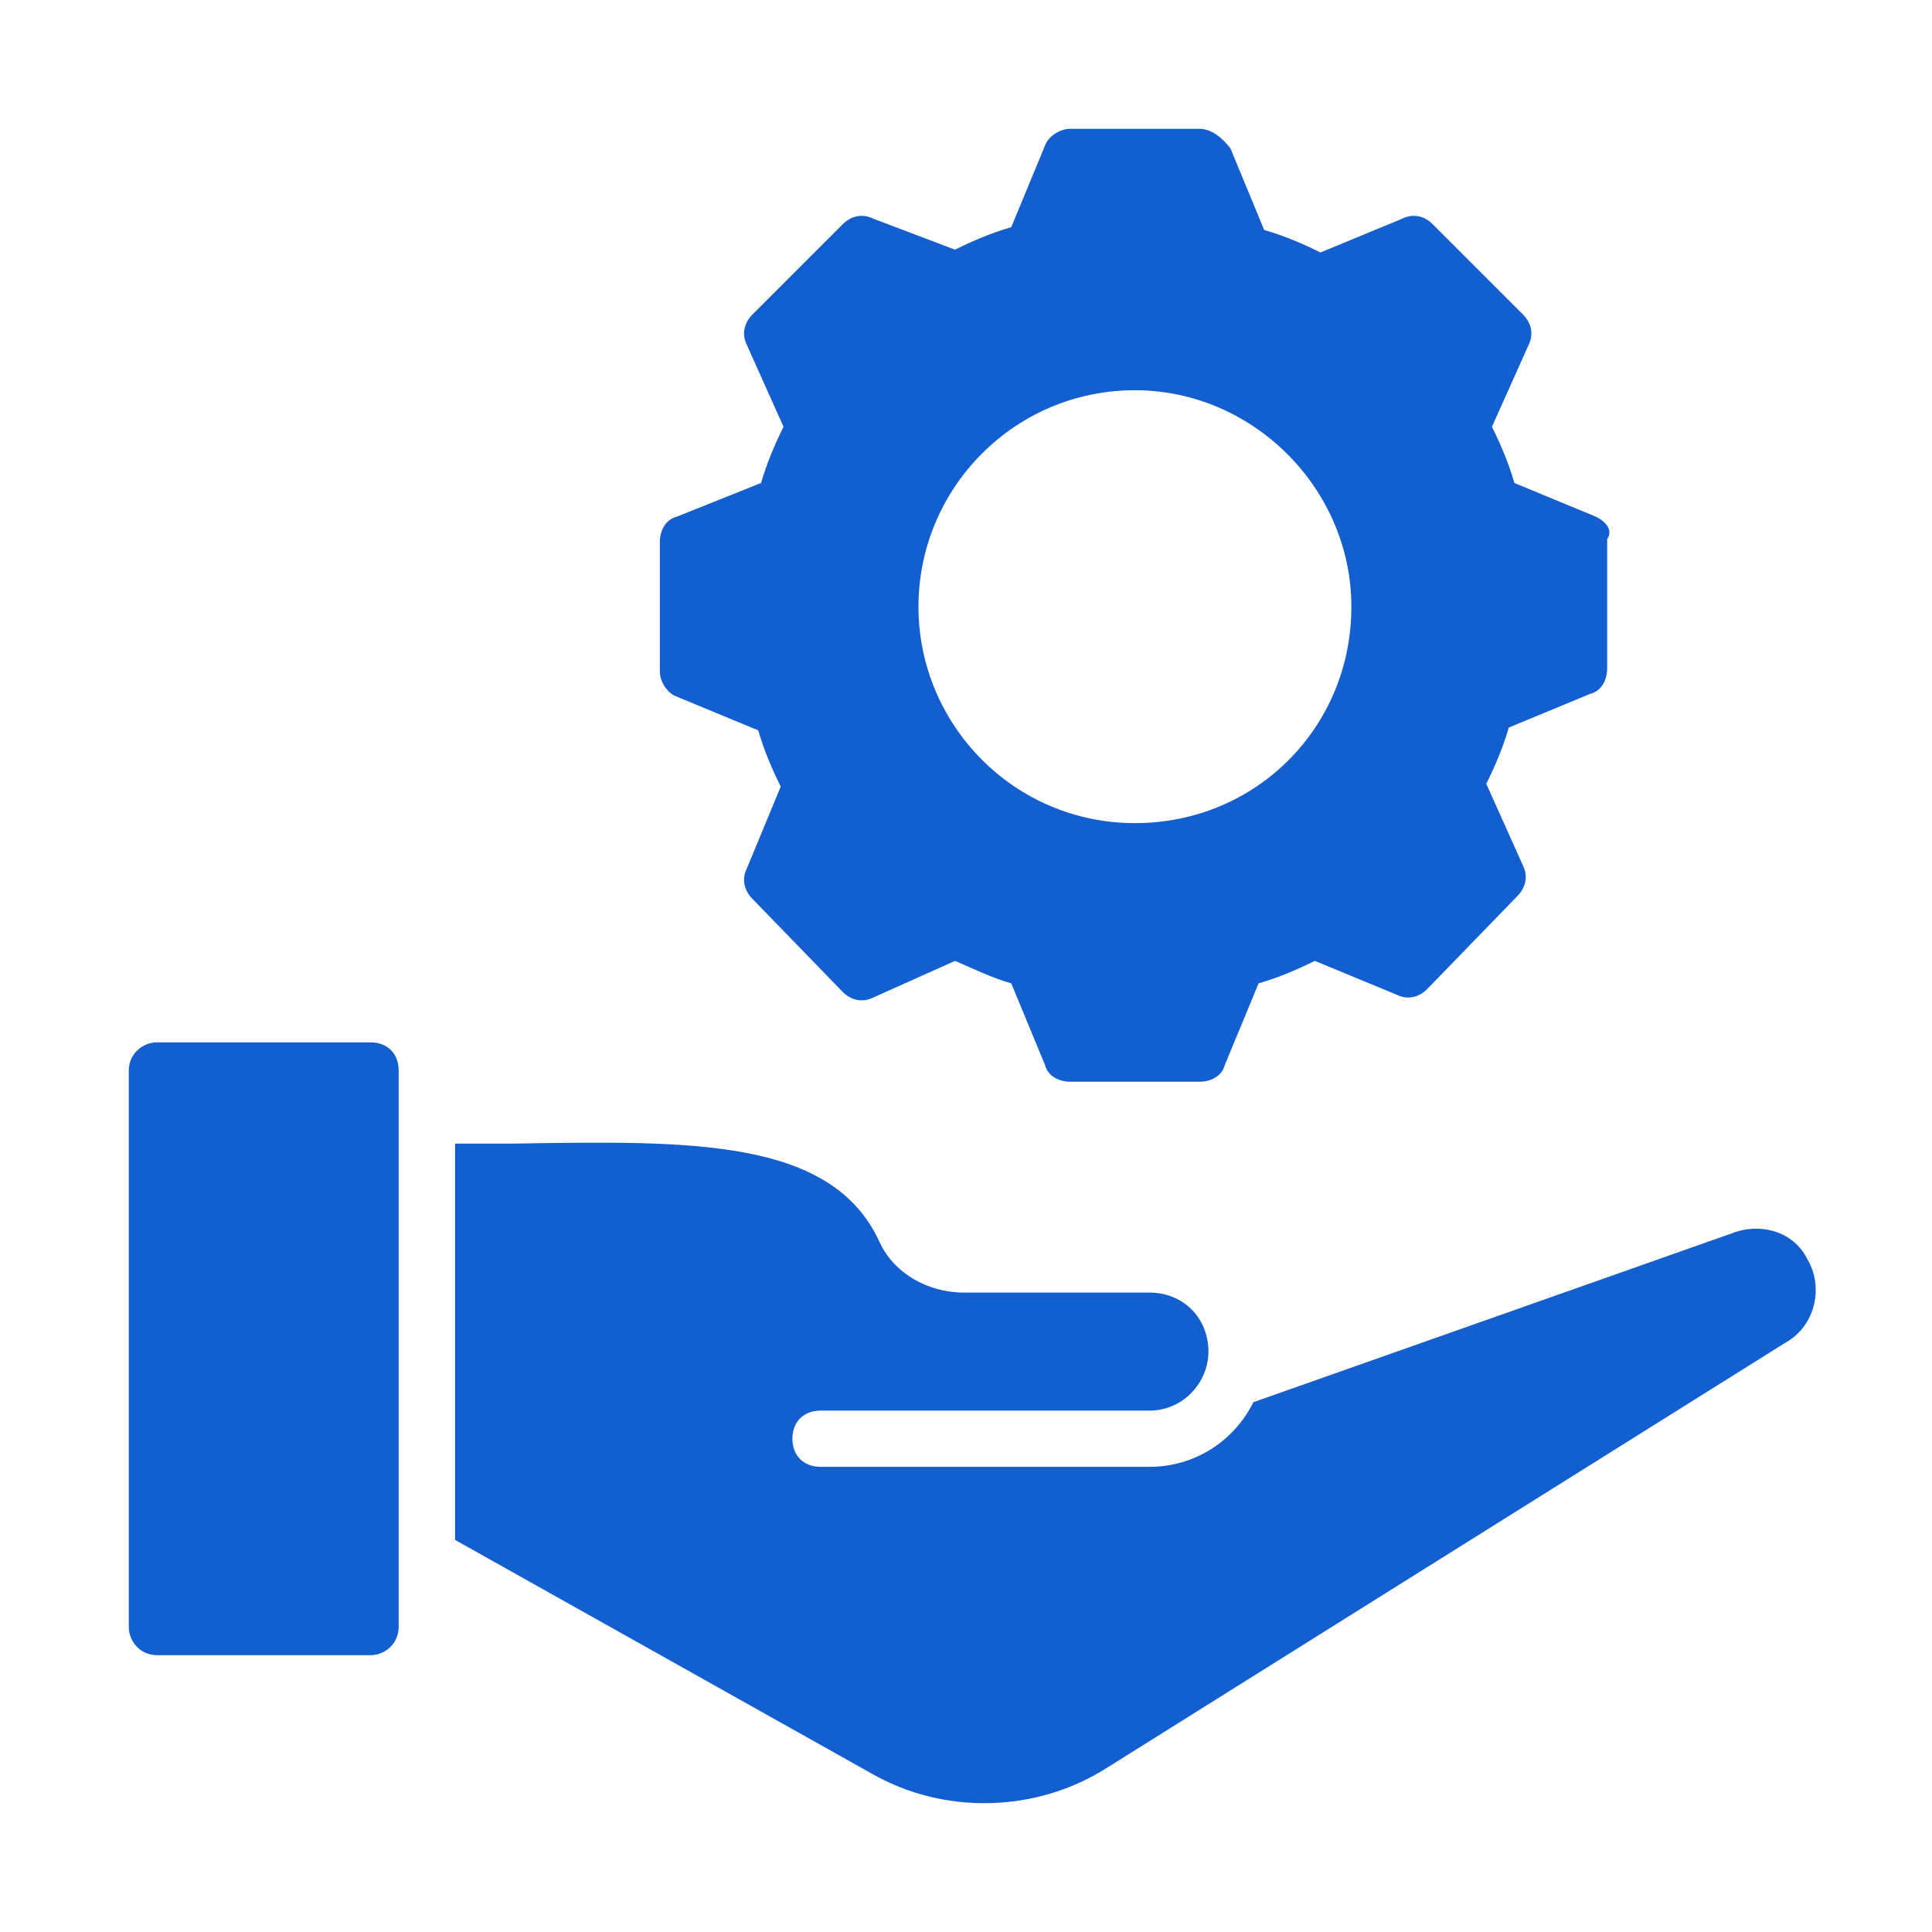
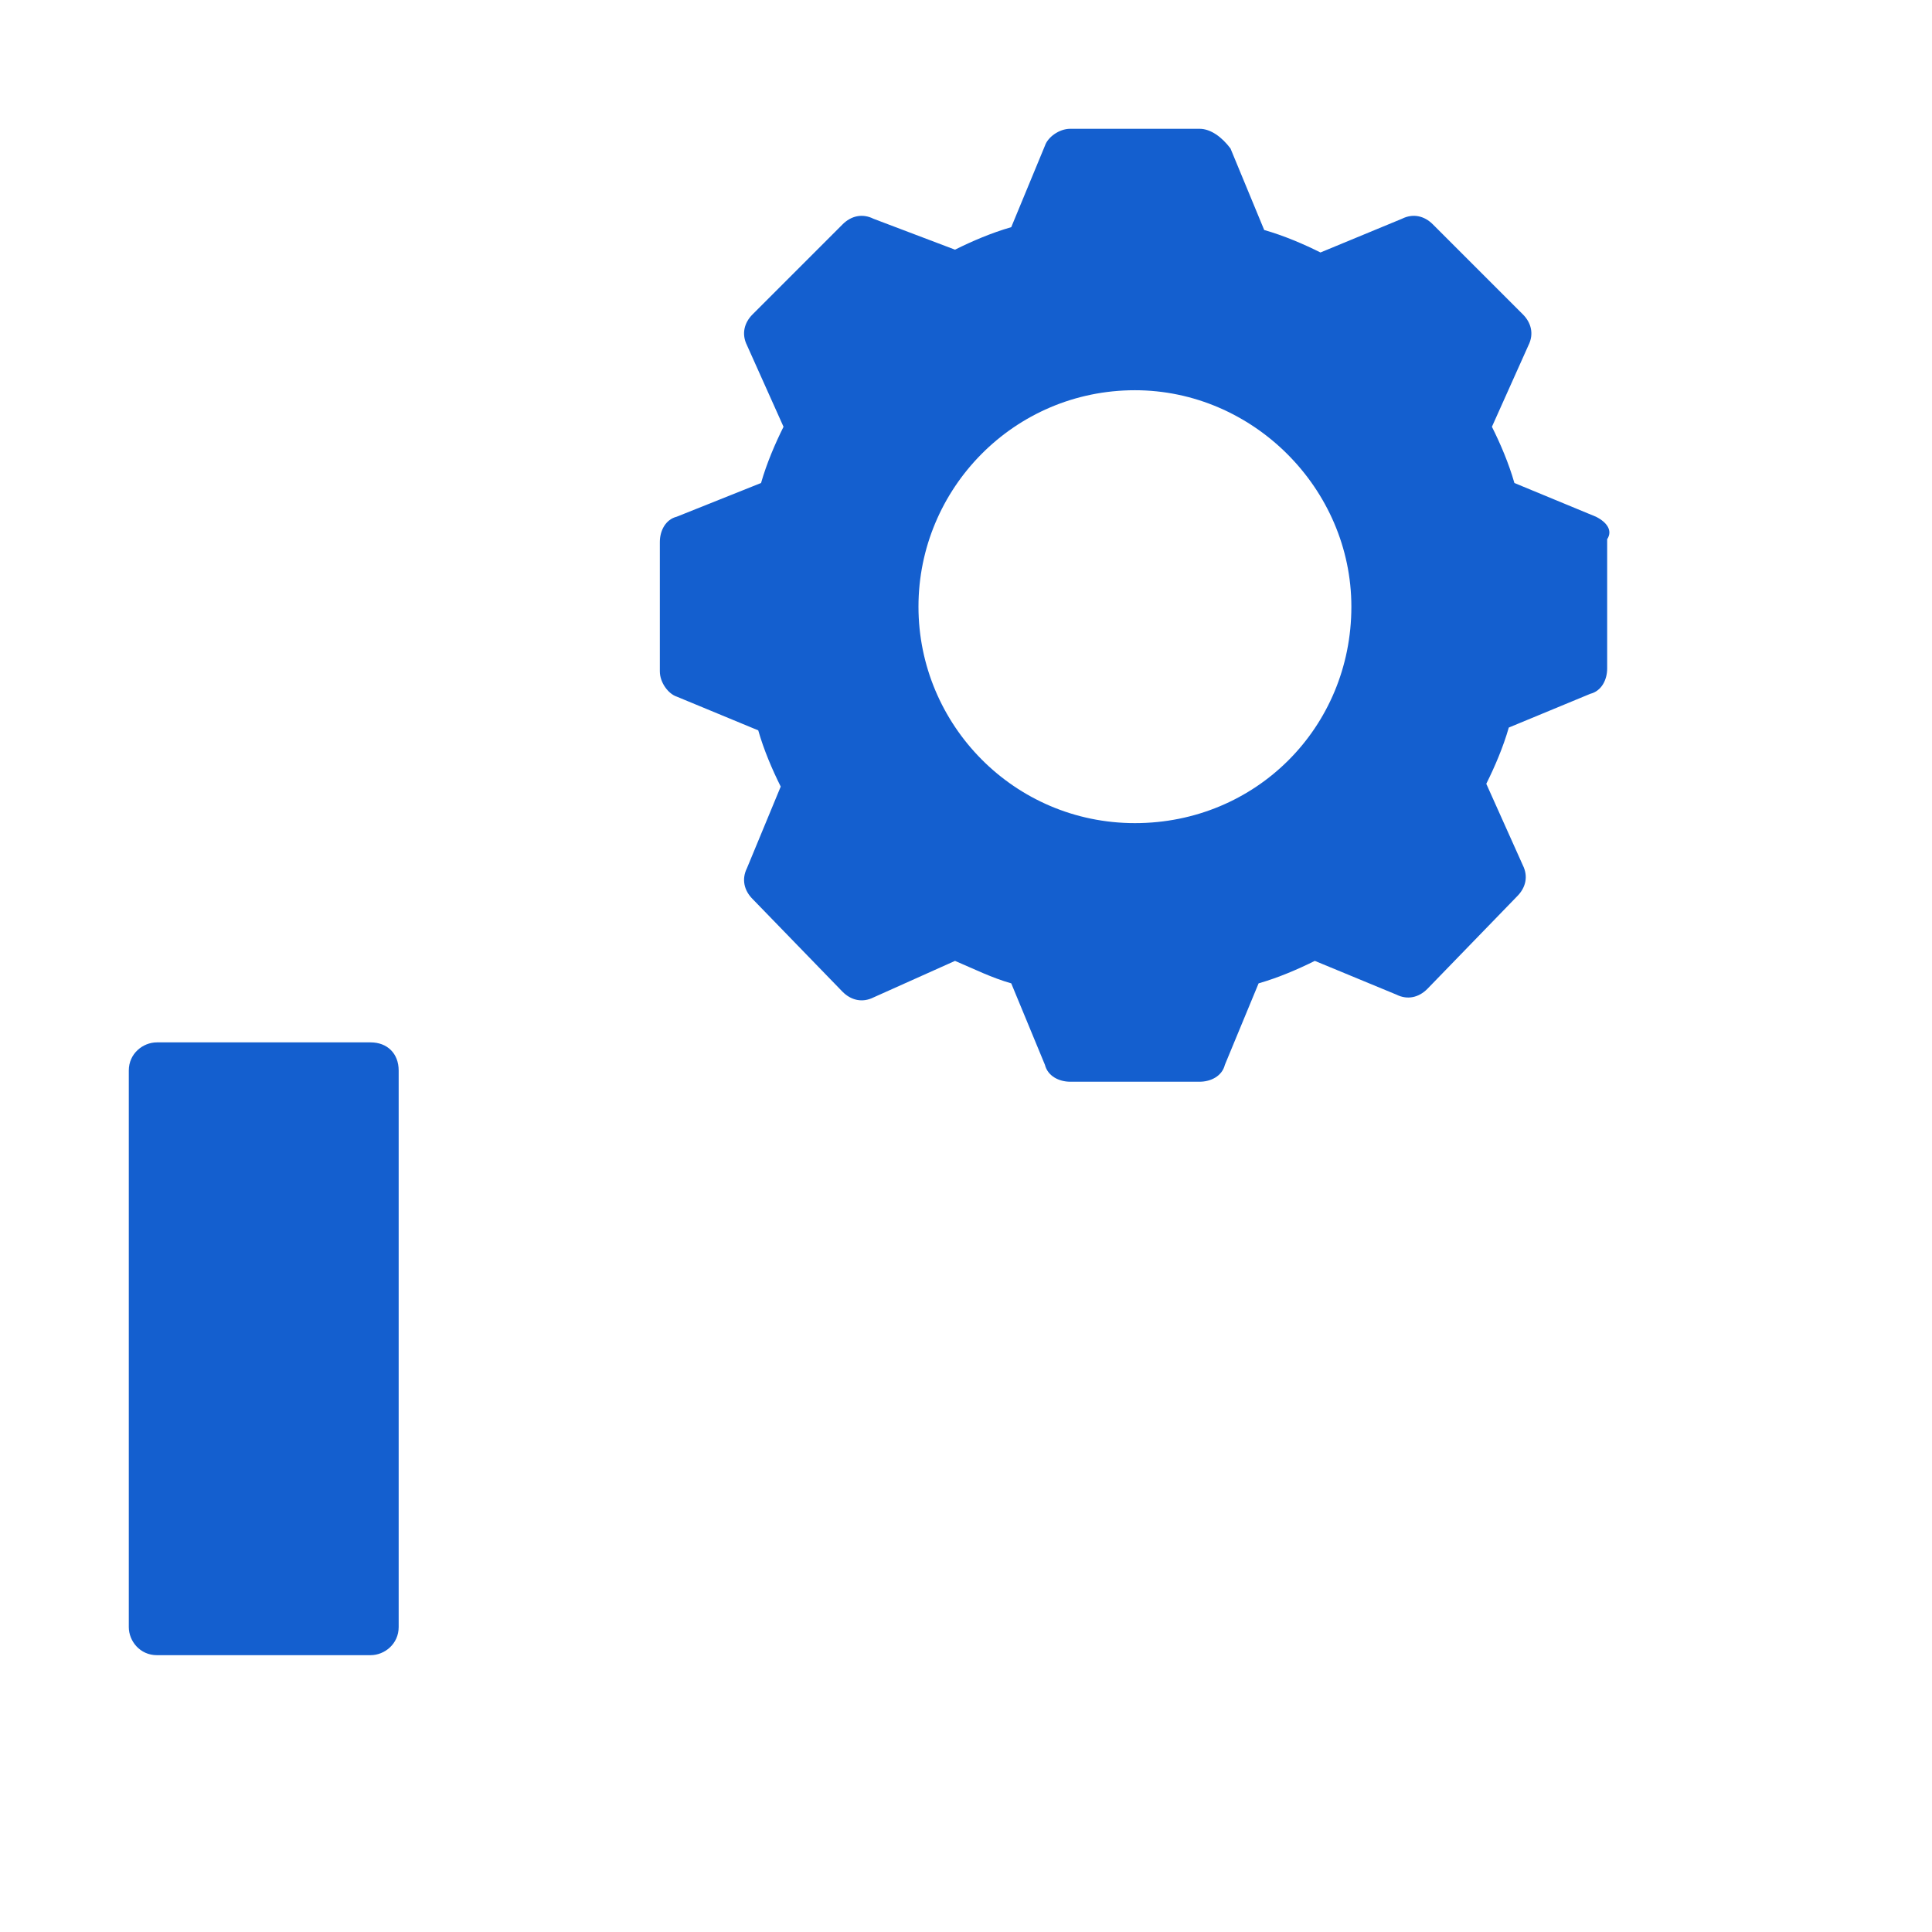
<svg xmlns="http://www.w3.org/2000/svg" width="60" height="60" viewBox="0 0 60 60" fill="none">
  <path d="M49.563 16.047L47.031 15C46.857 14.389 46.595 13.777 46.333 13.254L47.468 10.722C47.642 10.373 47.555 10.024 47.293 9.762L44.499 6.968C44.238 6.706 43.888 6.619 43.539 6.794L41.008 7.841C40.484 7.579 39.873 7.317 39.261 7.143L38.214 4.611C37.952 4.262 37.603 4 37.254 4H33.238C32.889 4 32.539 4.262 32.452 4.524L31.405 7.055C30.794 7.23 30.182 7.492 29.659 7.754L27.127 6.794C26.778 6.619 26.428 6.706 26.167 6.968L23.373 9.762C23.111 10.024 23.024 10.373 23.198 10.722L24.333 13.254C24.072 13.777 23.81 14.389 23.635 15L21.016 16.047C20.667 16.135 20.492 16.484 20.492 16.833V20.849C20.492 21.198 20.754 21.547 21.016 21.634L23.548 22.682C23.722 23.293 23.984 23.904 24.246 24.428L23.198 26.96C23.024 27.309 23.111 27.658 23.373 27.92L26.167 30.801C26.428 31.063 26.778 31.15 27.127 30.976L29.659 29.841C30.27 30.102 30.794 30.364 31.405 30.539L32.452 33.071C32.539 33.42 32.889 33.594 33.238 33.594H37.254C37.603 33.594 37.952 33.42 38.039 33.071L39.087 30.539C39.698 30.364 40.309 30.102 40.833 29.841L43.365 30.888C43.714 31.063 44.063 30.976 44.325 30.714L47.118 27.833C47.38 27.571 47.468 27.222 47.293 26.872L46.158 24.341C46.42 23.817 46.682 23.206 46.857 22.595L49.388 21.547C49.737 21.46 49.912 21.111 49.912 20.762V16.746C50.087 16.484 49.912 16.222 49.563 16.047ZM35.246 25.563C31.492 25.563 28.524 22.507 28.524 18.841C28.524 15.174 31.492 12.119 35.246 12.119C38.912 12.119 41.968 15.174 41.968 18.841C41.968 22.595 39 25.563 35.246 25.563Z" fill="#145FCF" />
  <path d="M12.381 33.245C12.381 33.769 12.381 51.403 12.381 50.53C12.381 51.054 11.944 51.403 11.508 51.403H4.873C4.349 51.403 4 50.967 4 50.53V33.245C4 32.721 4.436 32.372 4.873 32.372H11.508C12.031 32.372 12.381 32.721 12.381 33.245Z" fill="#145FCF" />
-   <path d="M55.425 41.713L34.386 54.895C32.204 56.292 29.323 56.379 27.053 55.07L14.133 47.824V35.515H15.966C21.466 35.427 25.831 35.34 27.315 38.57C27.752 39.53 28.799 40.142 29.934 40.142H35.696C36.743 40.142 37.529 40.927 37.529 41.975C37.529 42.935 36.743 43.808 35.696 43.808H25.482C24.958 43.808 24.609 44.157 24.609 44.681C24.609 45.205 24.958 45.554 25.482 45.554H35.696C37.093 45.554 38.315 44.768 38.926 43.546L53.767 38.308C54.64 37.959 55.687 38.221 56.124 39.094C56.648 39.967 56.386 41.189 55.425 41.713Z" fill="#145FCF" />
</svg>